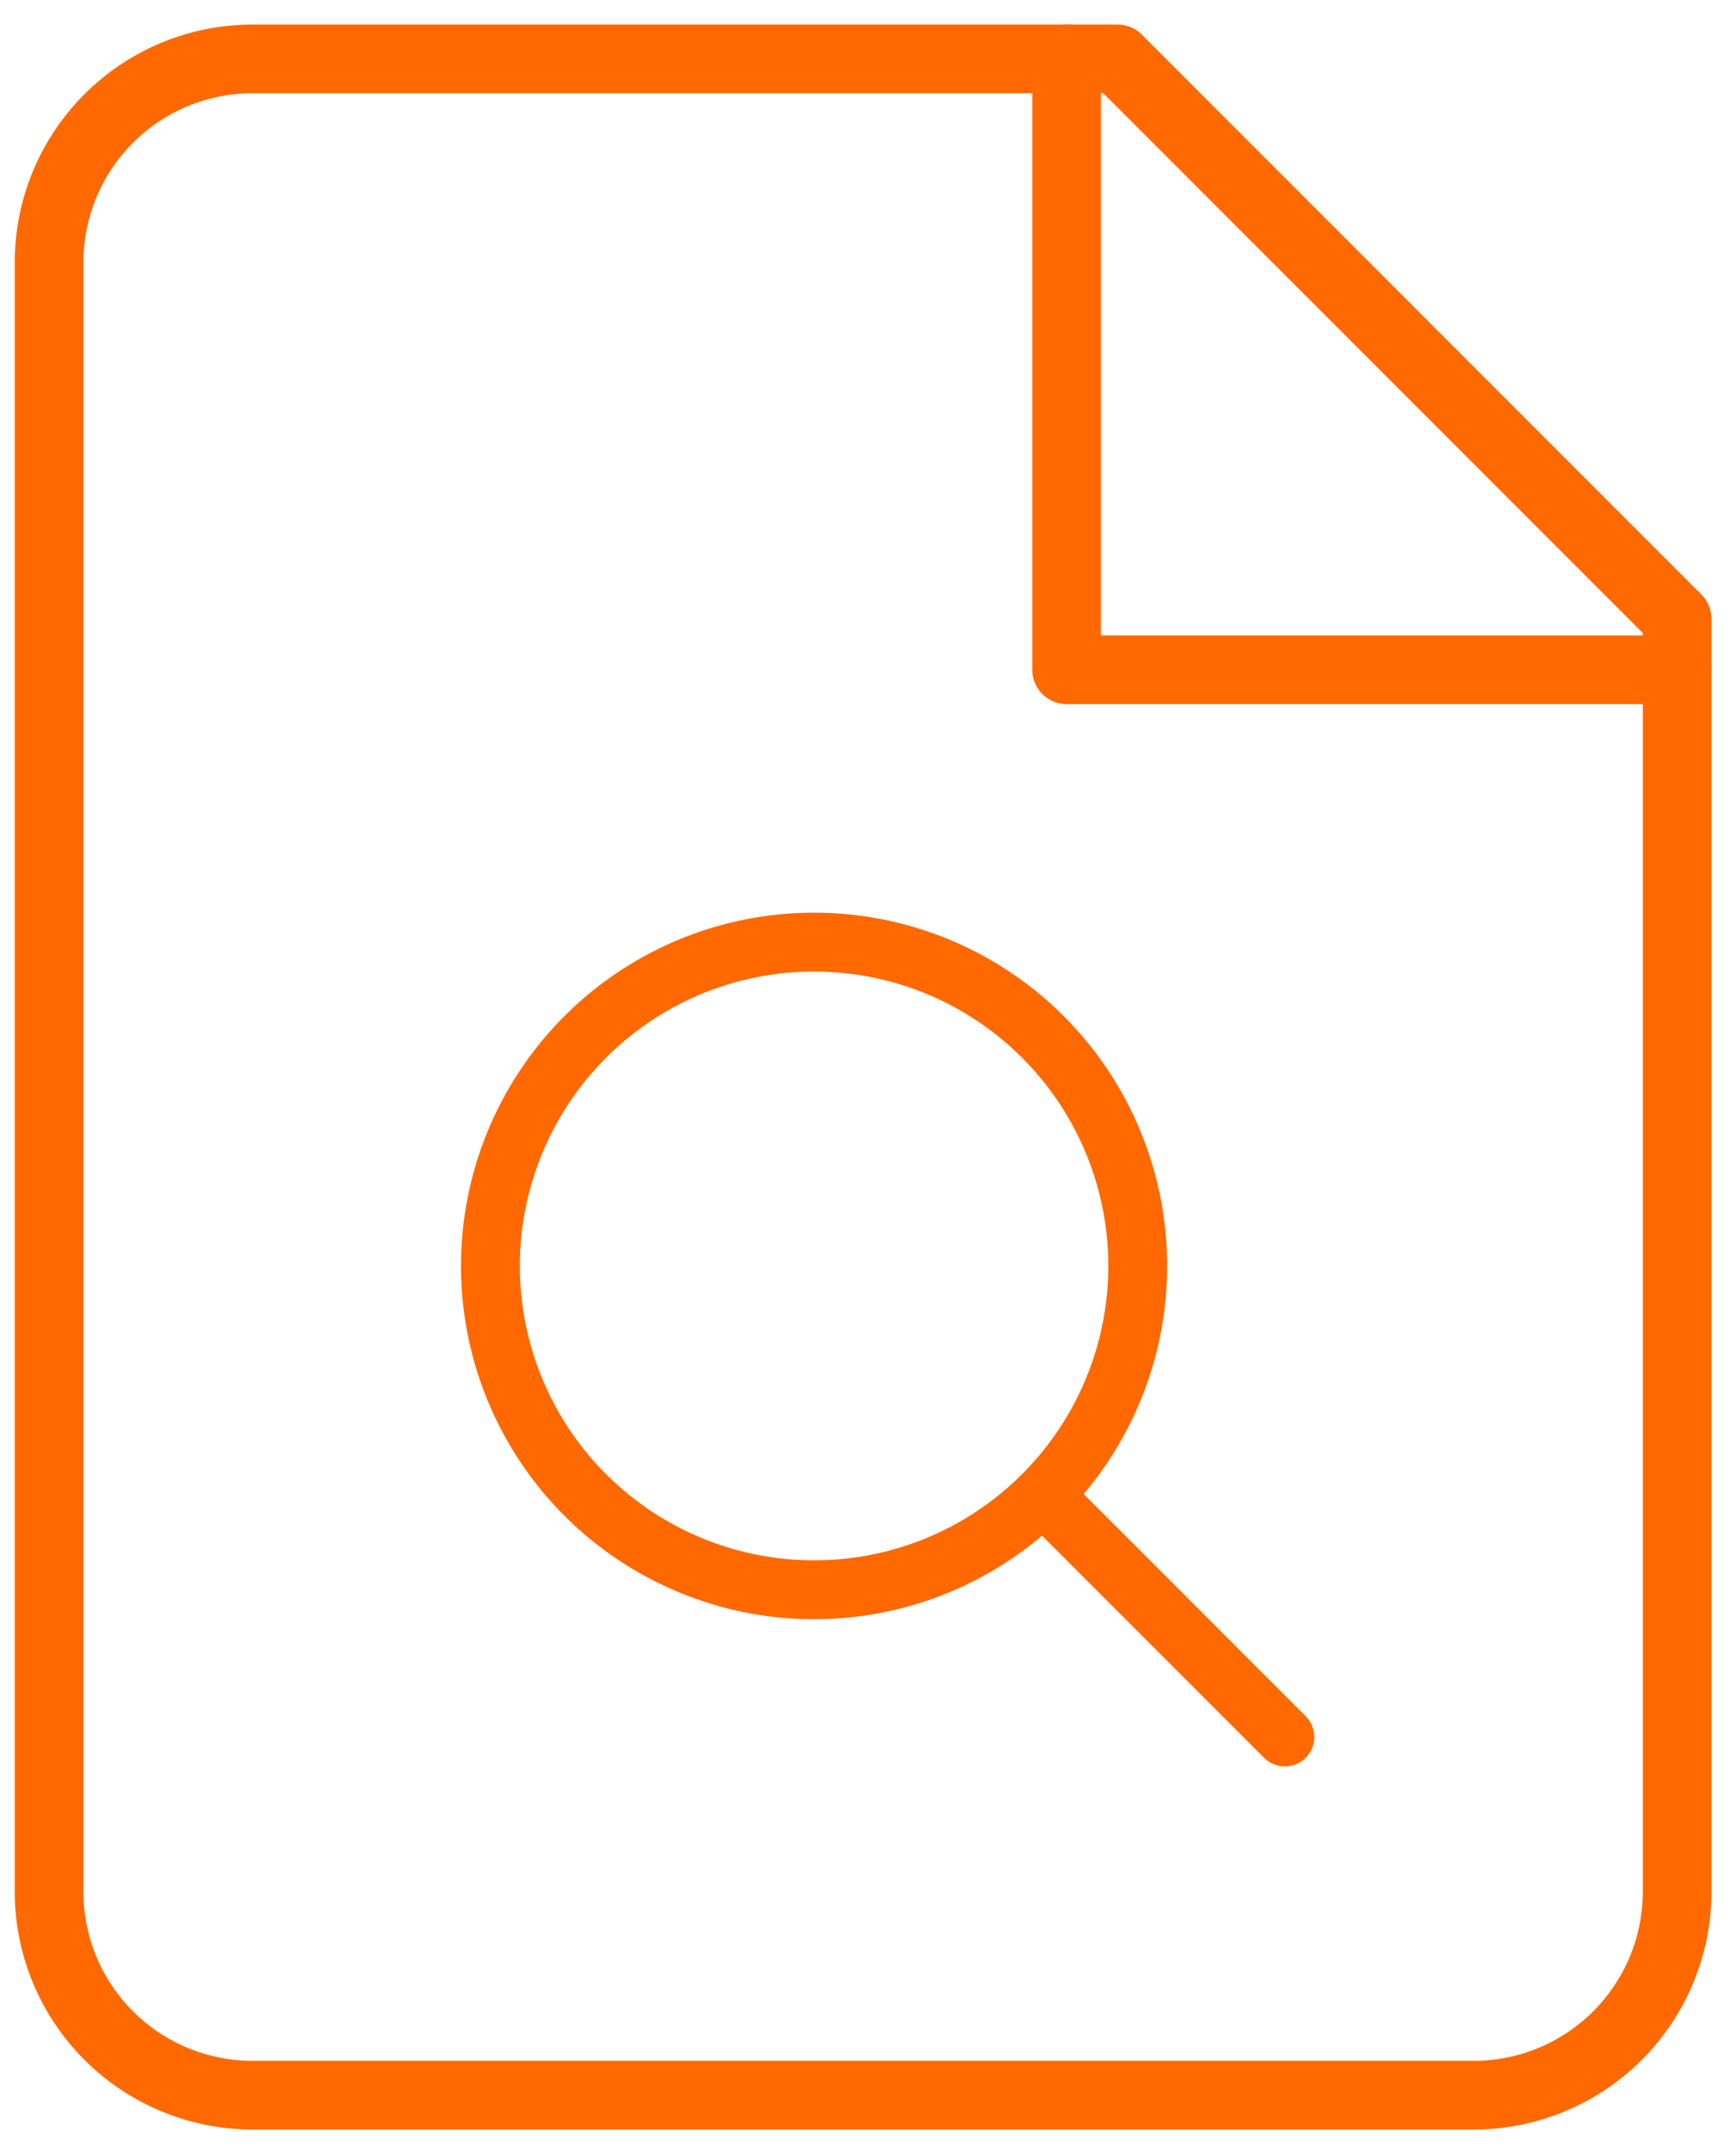
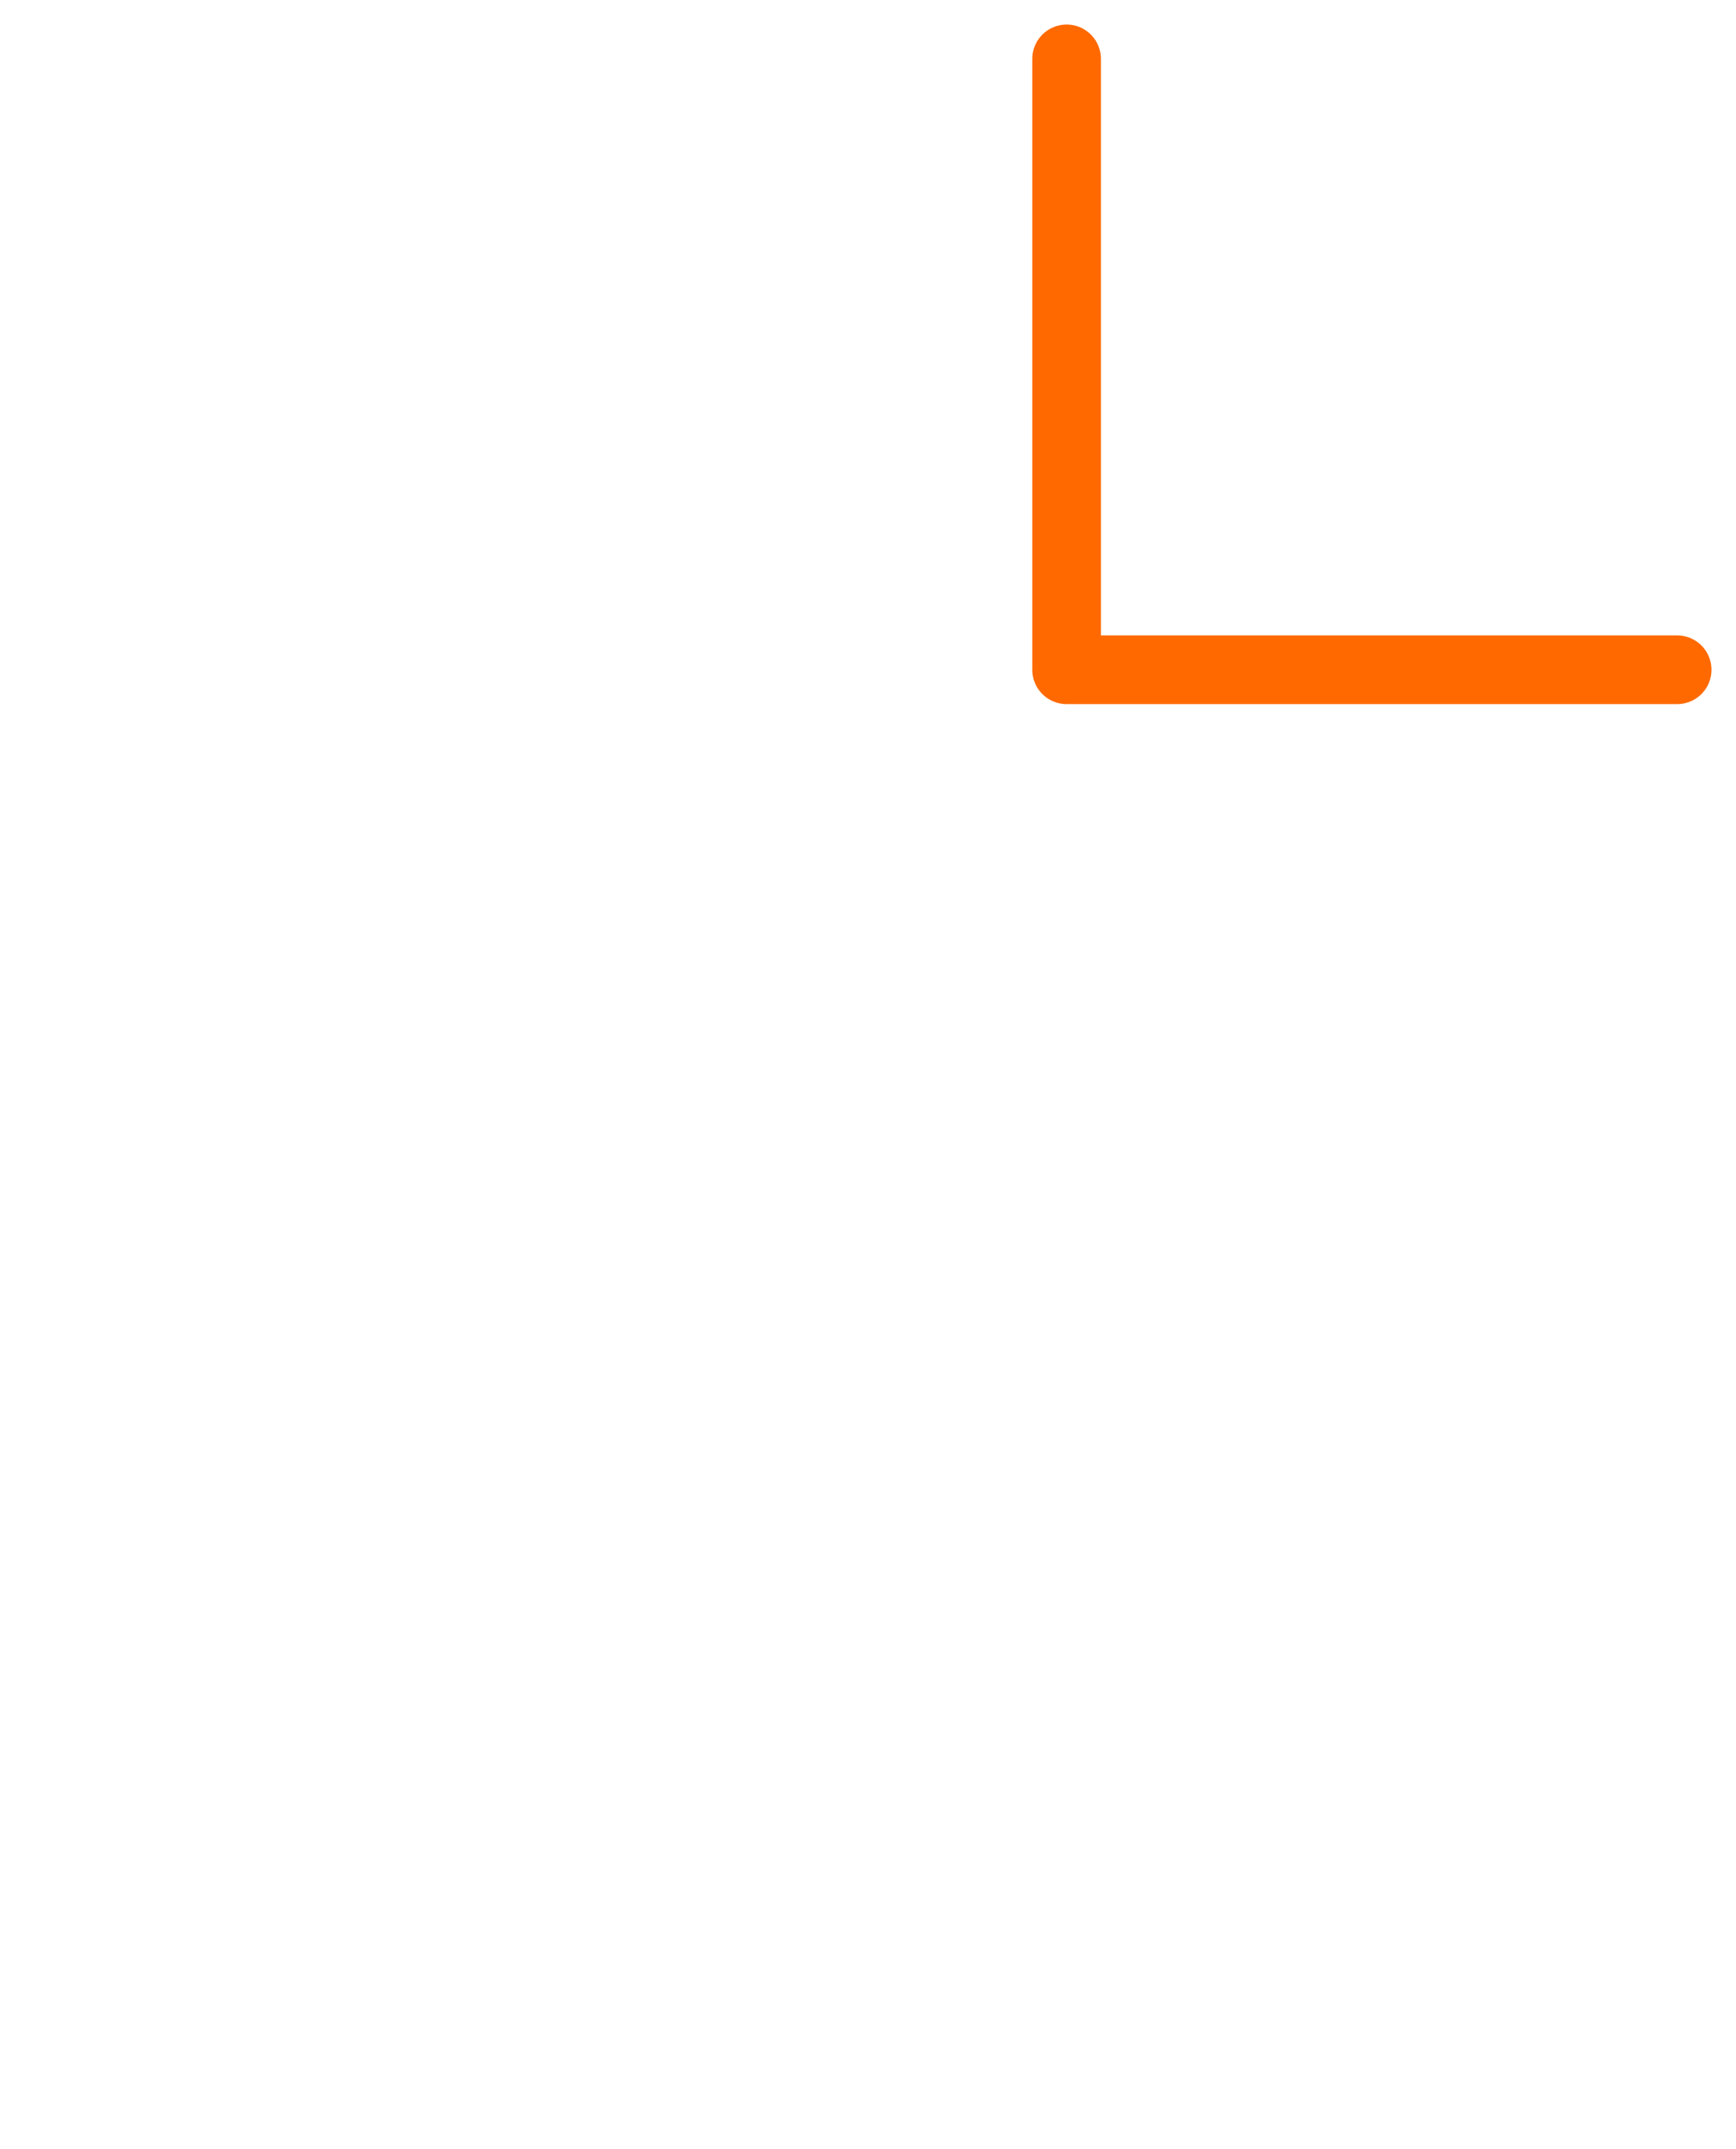
<svg xmlns="http://www.w3.org/2000/svg" width="59" height="73" viewBox="0 0 59 73" fill="none">
-   <path d="M37.979 2H8.583C6.749 2 4.99 2.729 3.693 4.026C2.395 5.323 1.667 7.082 1.667 8.917V64.25C1.667 66.084 2.395 67.844 3.693 69.141C4.99 70.438 6.749 71.167 8.583 71.167H50.083C51.918 71.167 53.677 70.438 54.974 69.141C56.271 67.844 57 66.084 57 64.25V21.021L37.979 2Z" stroke="#FF6900" stroke-width="2.333" stroke-linecap="round" stroke-linejoin="round" />
  <path d="M36.25 2V22.75H57" stroke="#FF6900" stroke-width="2.333" stroke-linecap="round" stroke-linejoin="round" />
-   <path d="M27.667 32C25.491 32 23.364 32.645 21.555 33.854C19.747 35.062 18.337 36.781 17.504 38.791C16.672 40.8 16.454 43.012 16.878 45.146C17.303 47.28 18.35 49.24 19.889 50.778C21.427 52.316 23.387 53.364 25.521 53.789C27.654 54.213 29.866 53.995 31.876 53.163C33.886 52.33 35.604 50.92 36.813 49.111C38.022 47.302 38.667 45.176 38.667 43C38.667 40.083 37.508 37.285 35.445 35.222C33.382 33.159 30.584 32 27.667 32Z" stroke="#FF6900" stroke-width="2" stroke-miterlimit="10" />
-   <path d="M35.667 51L43.667 59" stroke="#FF6900" stroke-width="2" stroke-miterlimit="10" stroke-linecap="round" />
</svg>